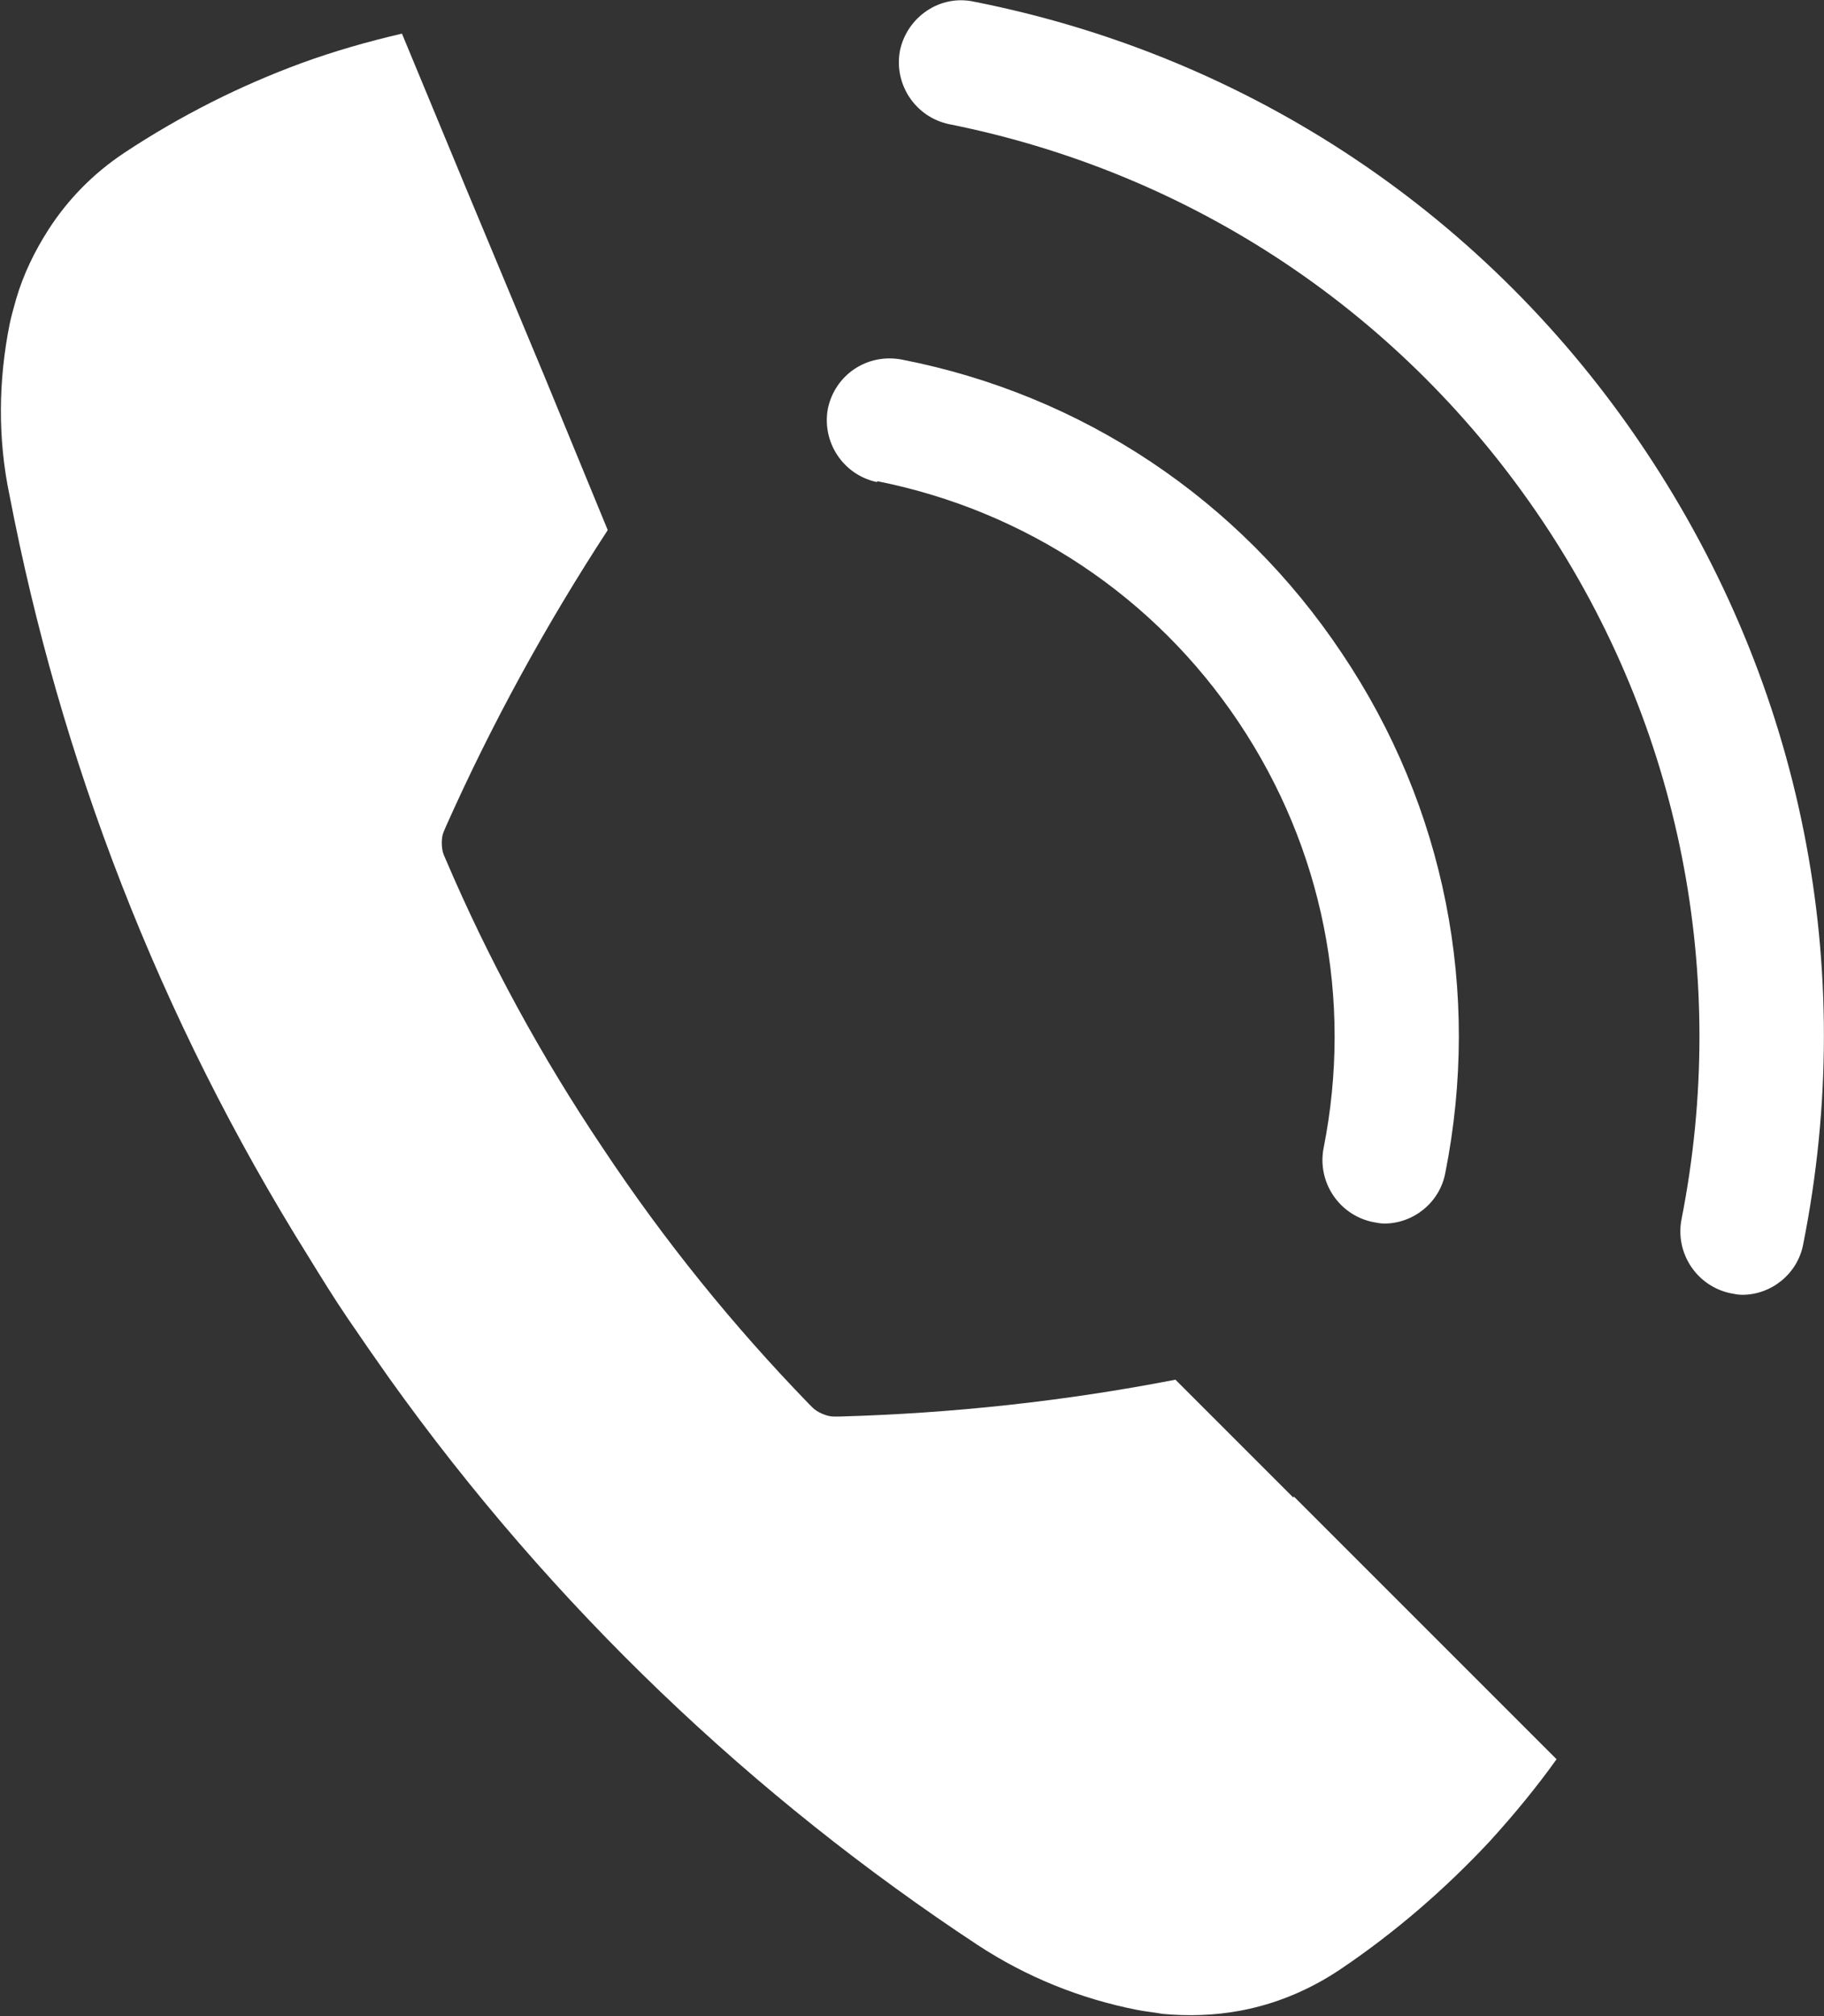
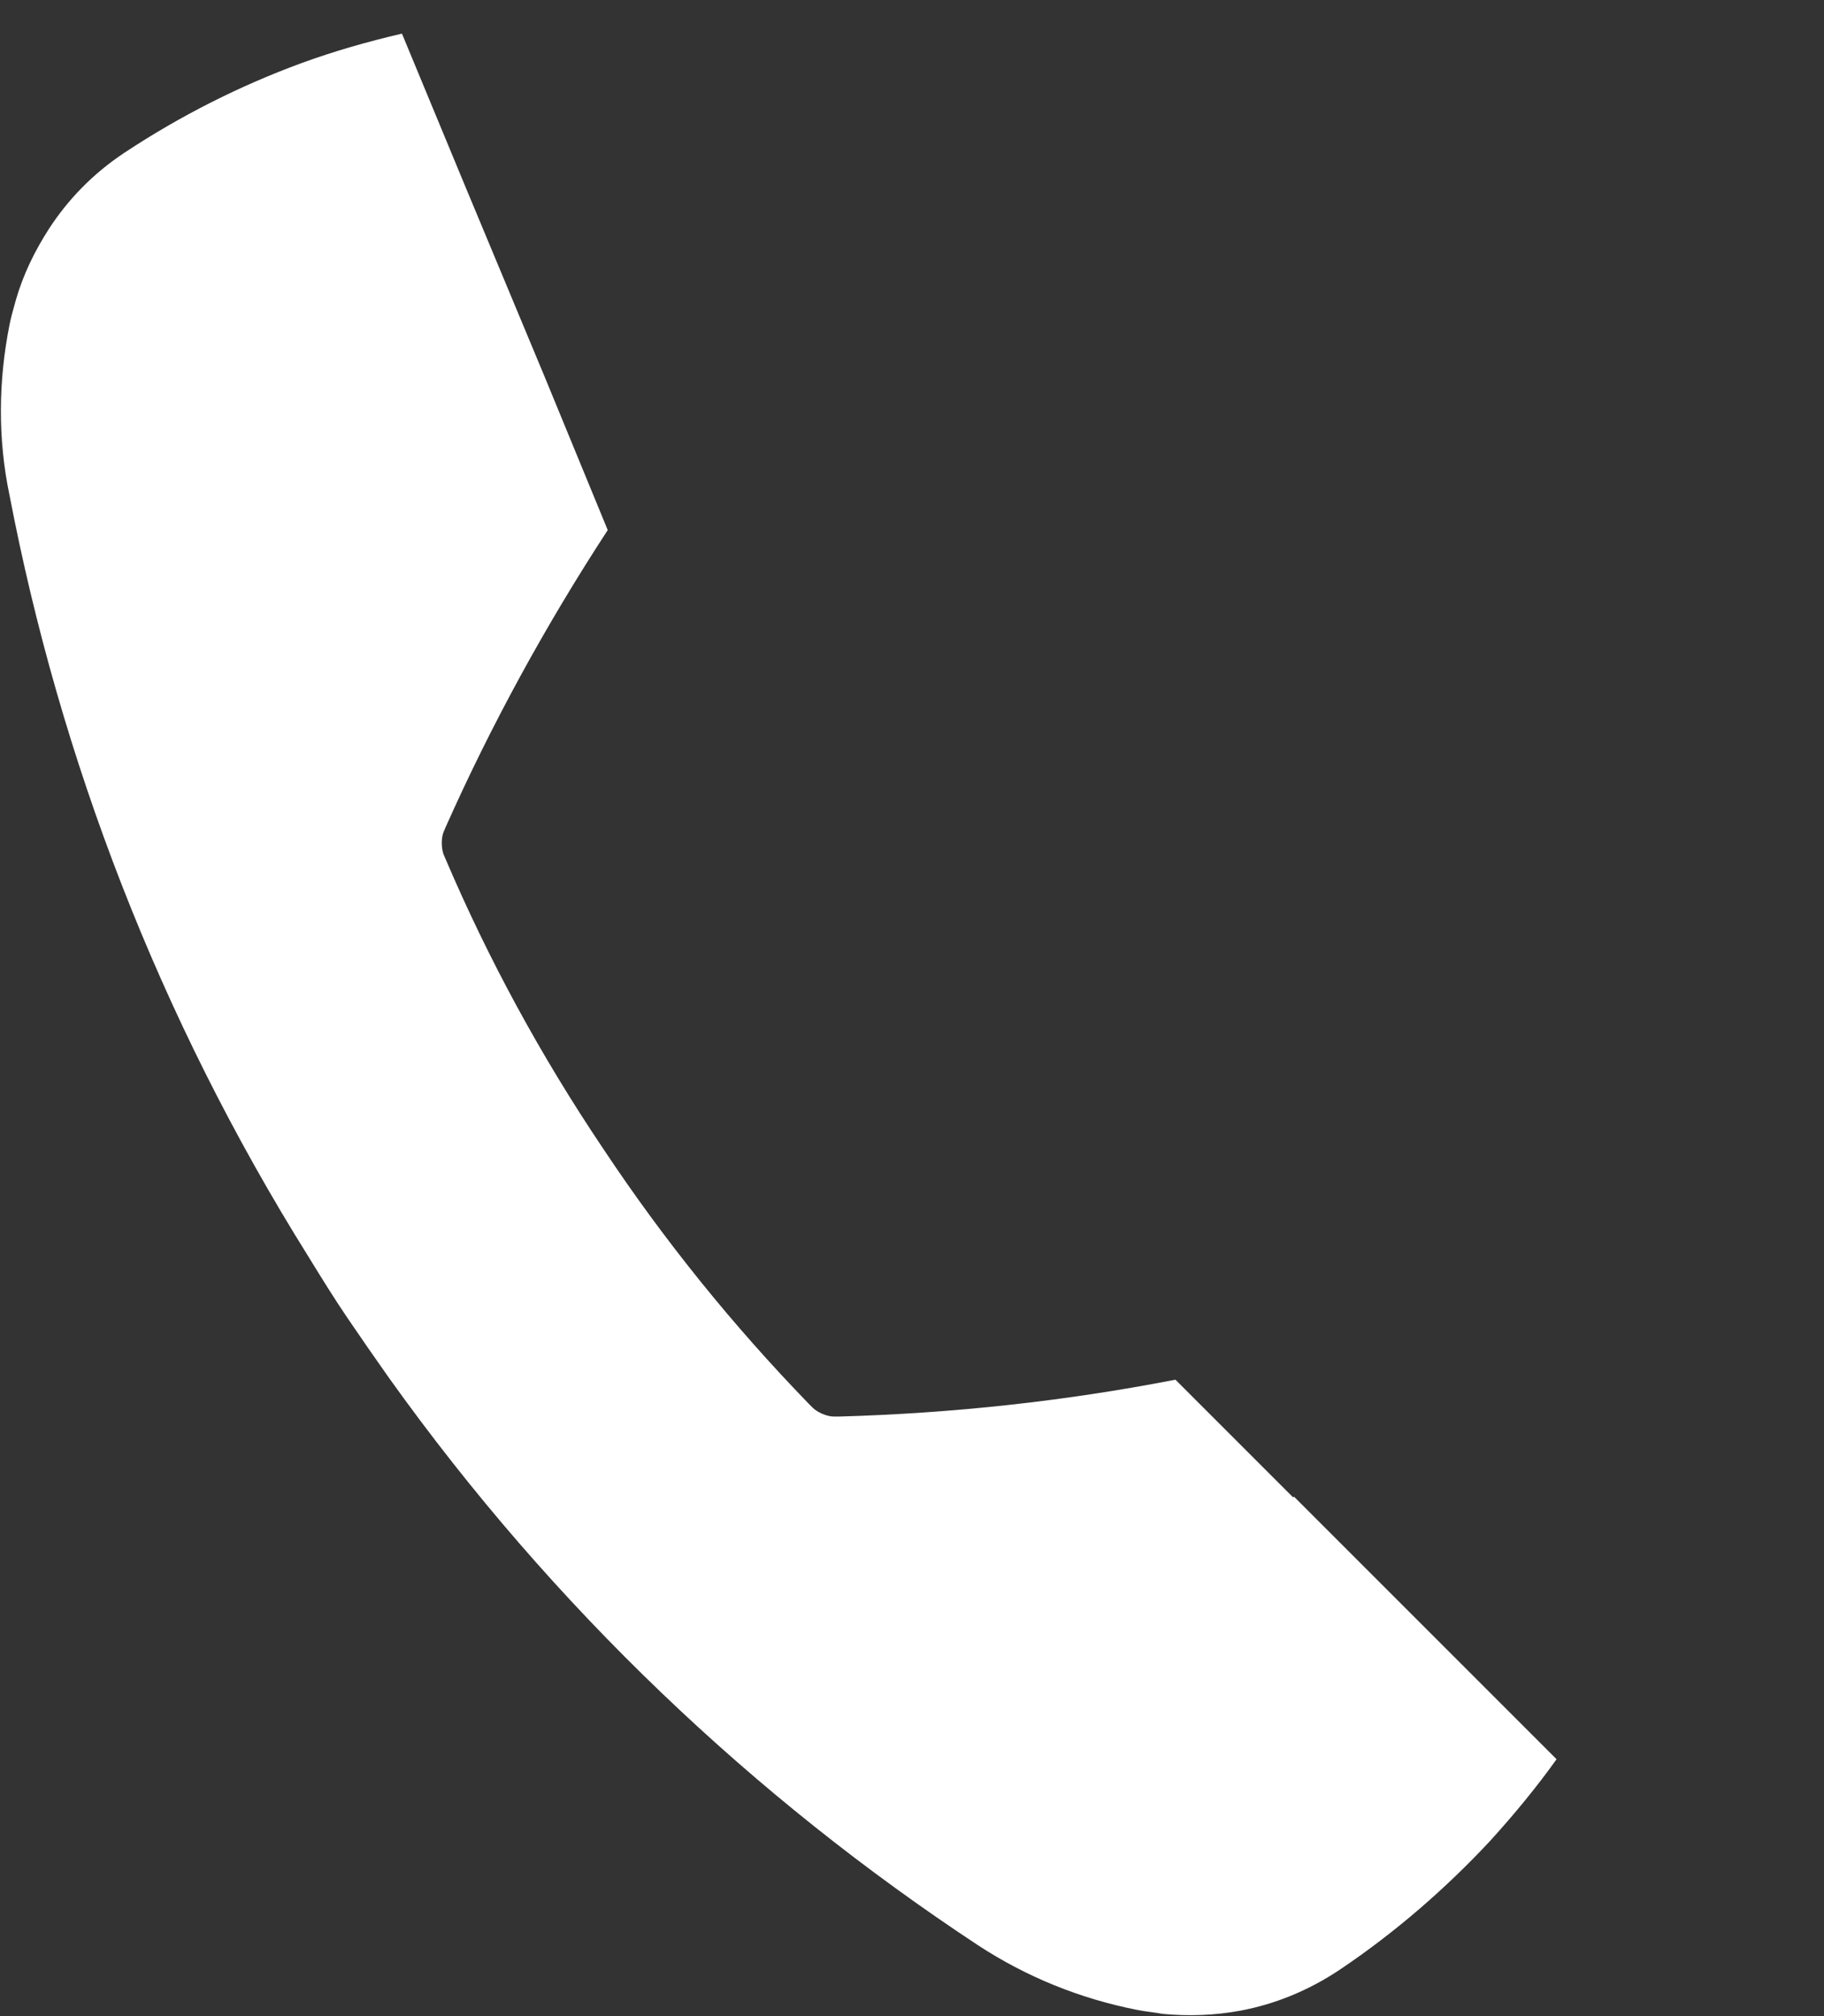
<svg xmlns="http://www.w3.org/2000/svg" id="_レイヤー_2" viewBox="0 0 22.78 25.18">
  <rect x="0" y="0" width="22.78" height="25.18" fill="#333333" stroke="none" />
  <defs>
    <style>.cls-1{fill:#fff;stroke-width:0px;}</style>
  </defs>
  <g id="_デザイン">
    <path class="cls-1" d="m16.15,18.7l-1.47-1.47c-1.39.27-2.79.42-4.19.46h-.08c-.08,0-.2-.05-.26-.11l-.05-.05c-.94-.97-1.8-2.03-2.57-3.19-.78-1.16-1.43-2.36-1.96-3.6l-.03-.07c-.03-.08-.03-.21,0-.28l.03-.07c.57-1.28,1.25-2.52,2.02-3.7l-.79-1.92-.98-2.35-.8-1.93c-.43.1-.85.22-1.26.37-.76.28-1.5.65-2.21,1.12-.39.26-.7.58-.94.95-.18.28-.32.57-.41.88-.03.11-.06.21-.08.31-.14.7-.15,1.43,0,2.14.63,3.28,1.86,6.51,3.73,9.5.16.26.32.52.49.77.17.25.35.51.52.75,2.05,2.87,4.56,5.24,7.35,7.08.61.4,1.28.67,1.99.81.1.02.21.03.32.05.32.03.65.02.97-.04.43-.08.85-.25,1.24-.51.7-.47,1.33-1.02,1.88-1.61.3-.33.58-.67.83-1.02l-1.48-1.48-1.8-1.8Z" />
-     <path class="cls-1" d="m20.55,5.63C18.6,2.7,15.61.7,12.16.02c-.42-.09-.83.19-.92.61-.08.42.19.83.61.92,3.05.61,5.68,2.37,7.41,4.95,1.73,2.58,2.34,5.69,1.74,8.73-.08.42.19.83.61.92.05.01.1.02.15.02.36,0,.69-.26.76-.63.69-3.46-.01-6.97-1.97-9.91Z" />
-     <path class="cls-1" d="m10.96,6.01c1.85.37,3.46,1.44,4.51,3.01,1.05,1.57,1.43,3.46,1.06,5.32-.08.42.19.83.61.92.05.01.1.02.15.02.36,0,.69-.26.76-.63.45-2.26,0-4.57-1.29-6.49-1.28-1.92-3.24-3.23-5.5-3.67-.43-.08-.83.19-.92.61-.08.42.19.83.61.92Z" />
  </g>
</svg>